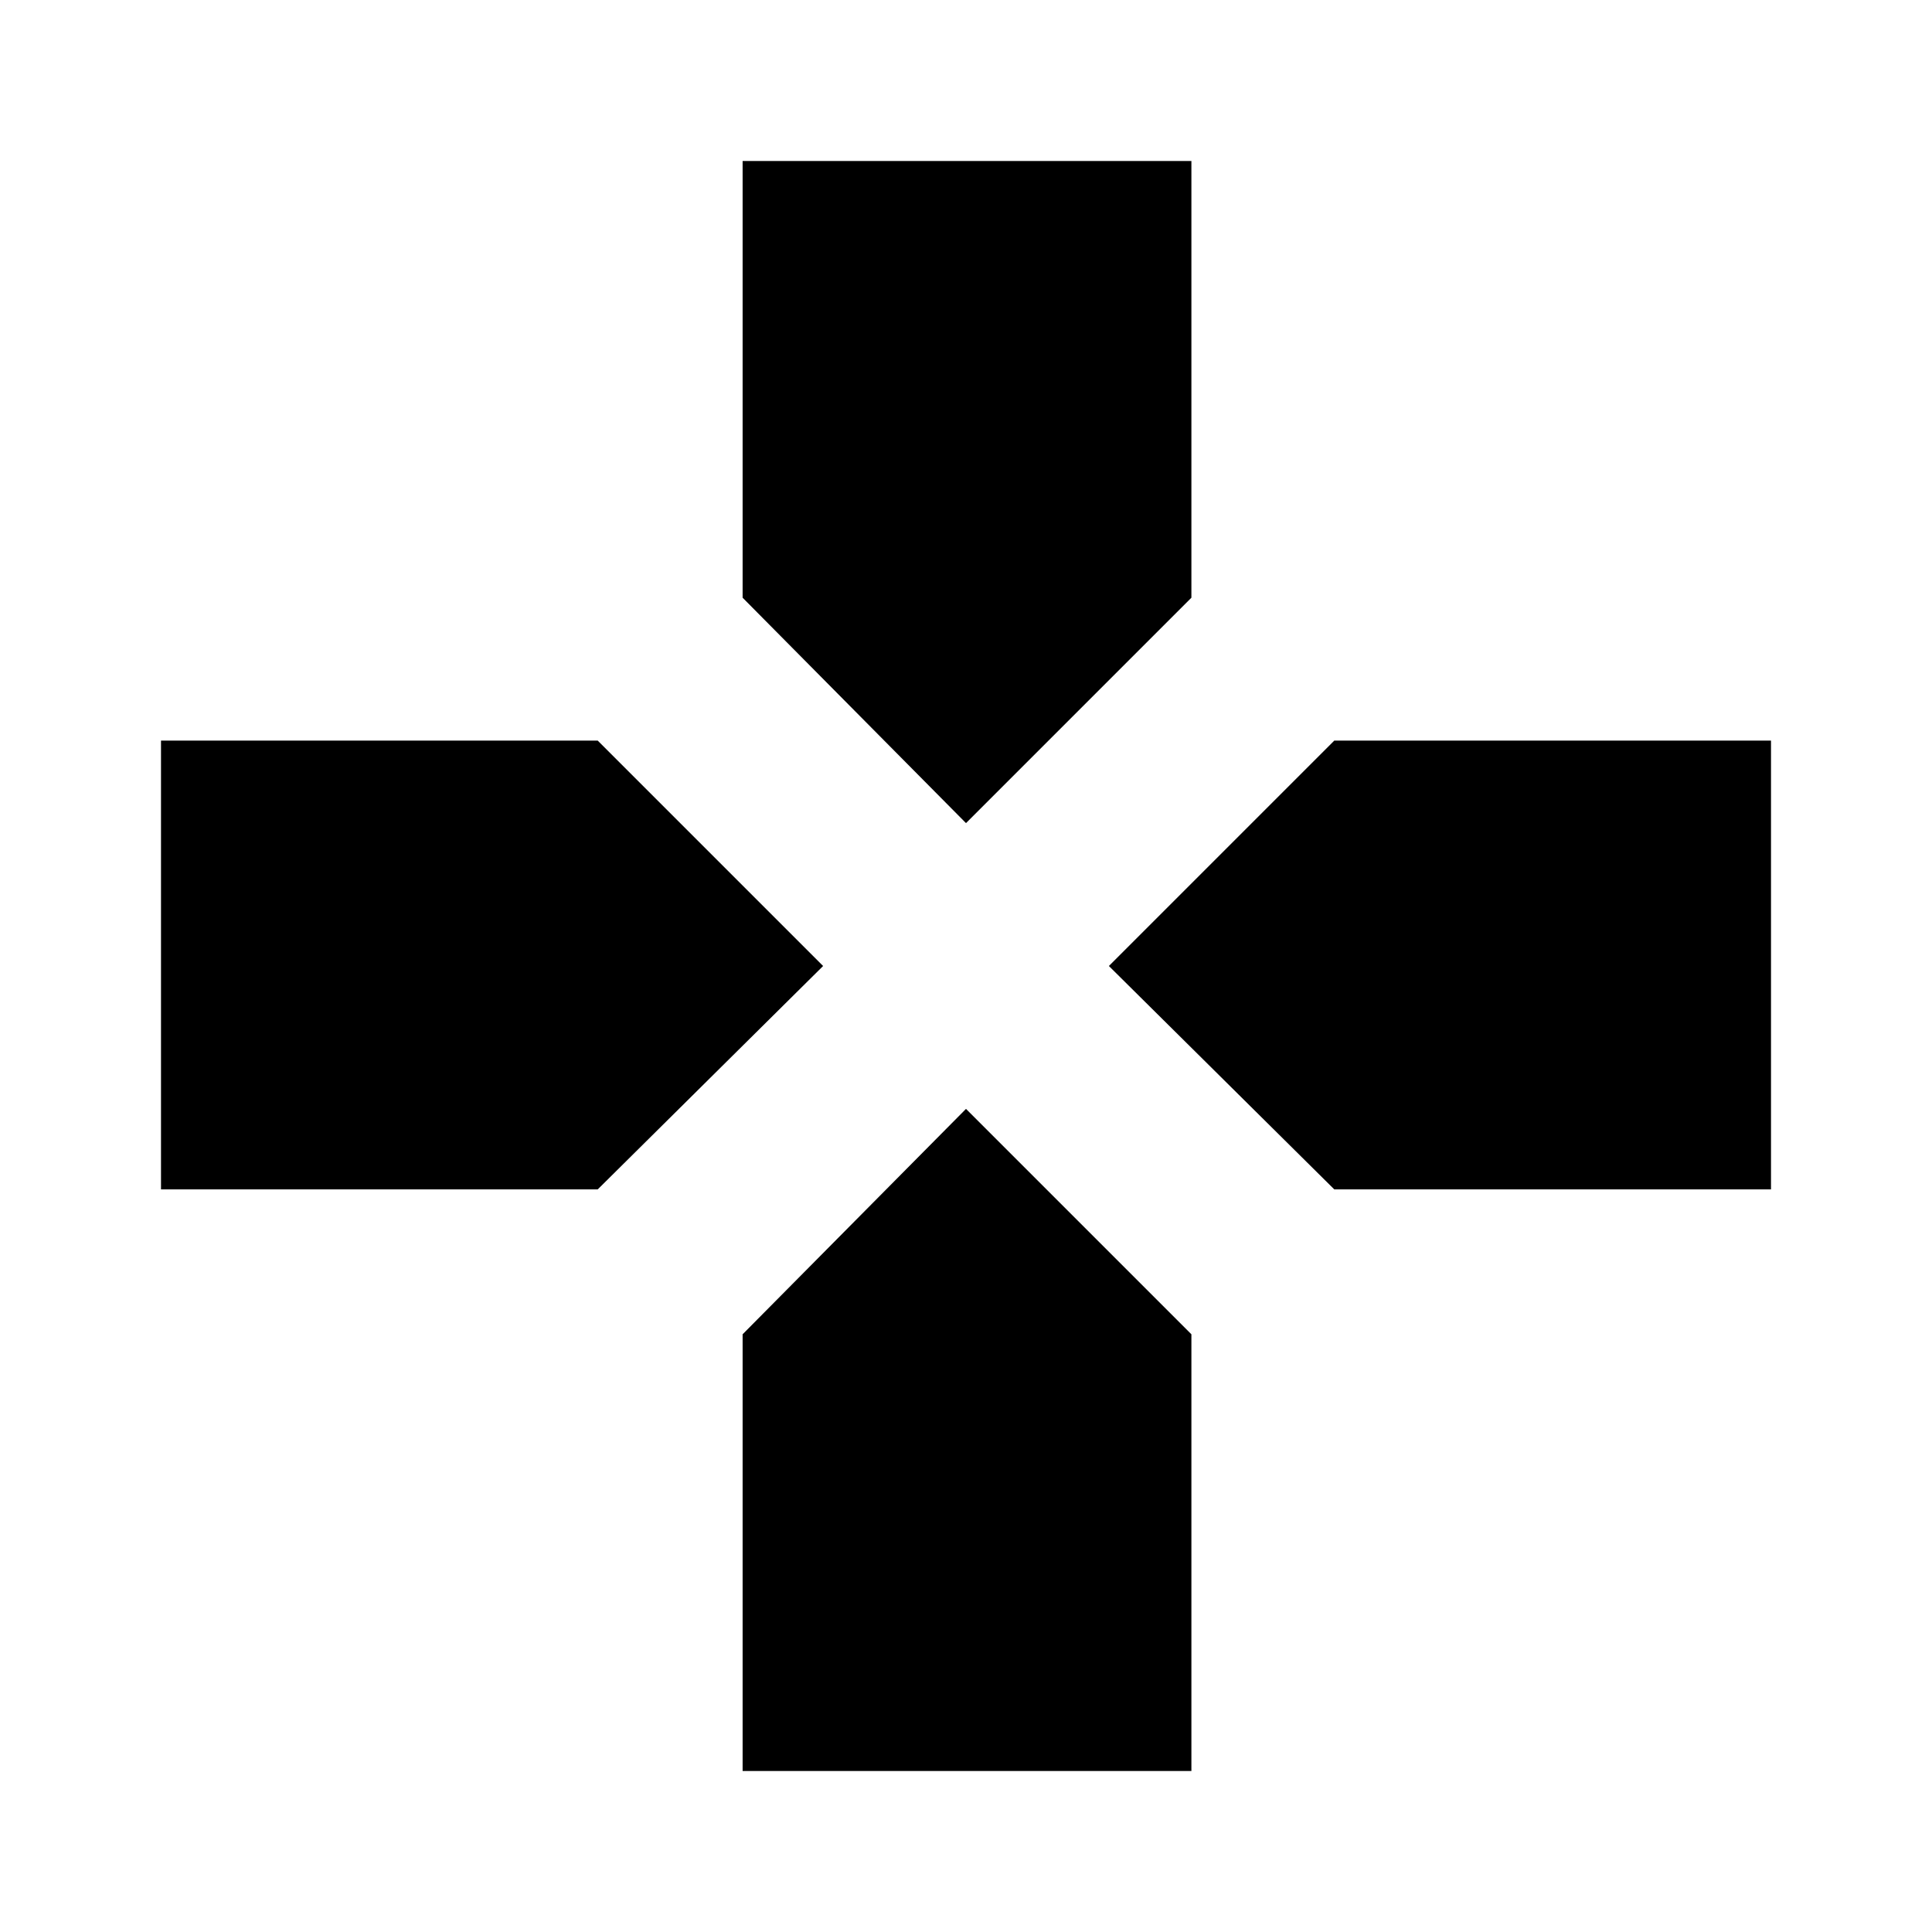
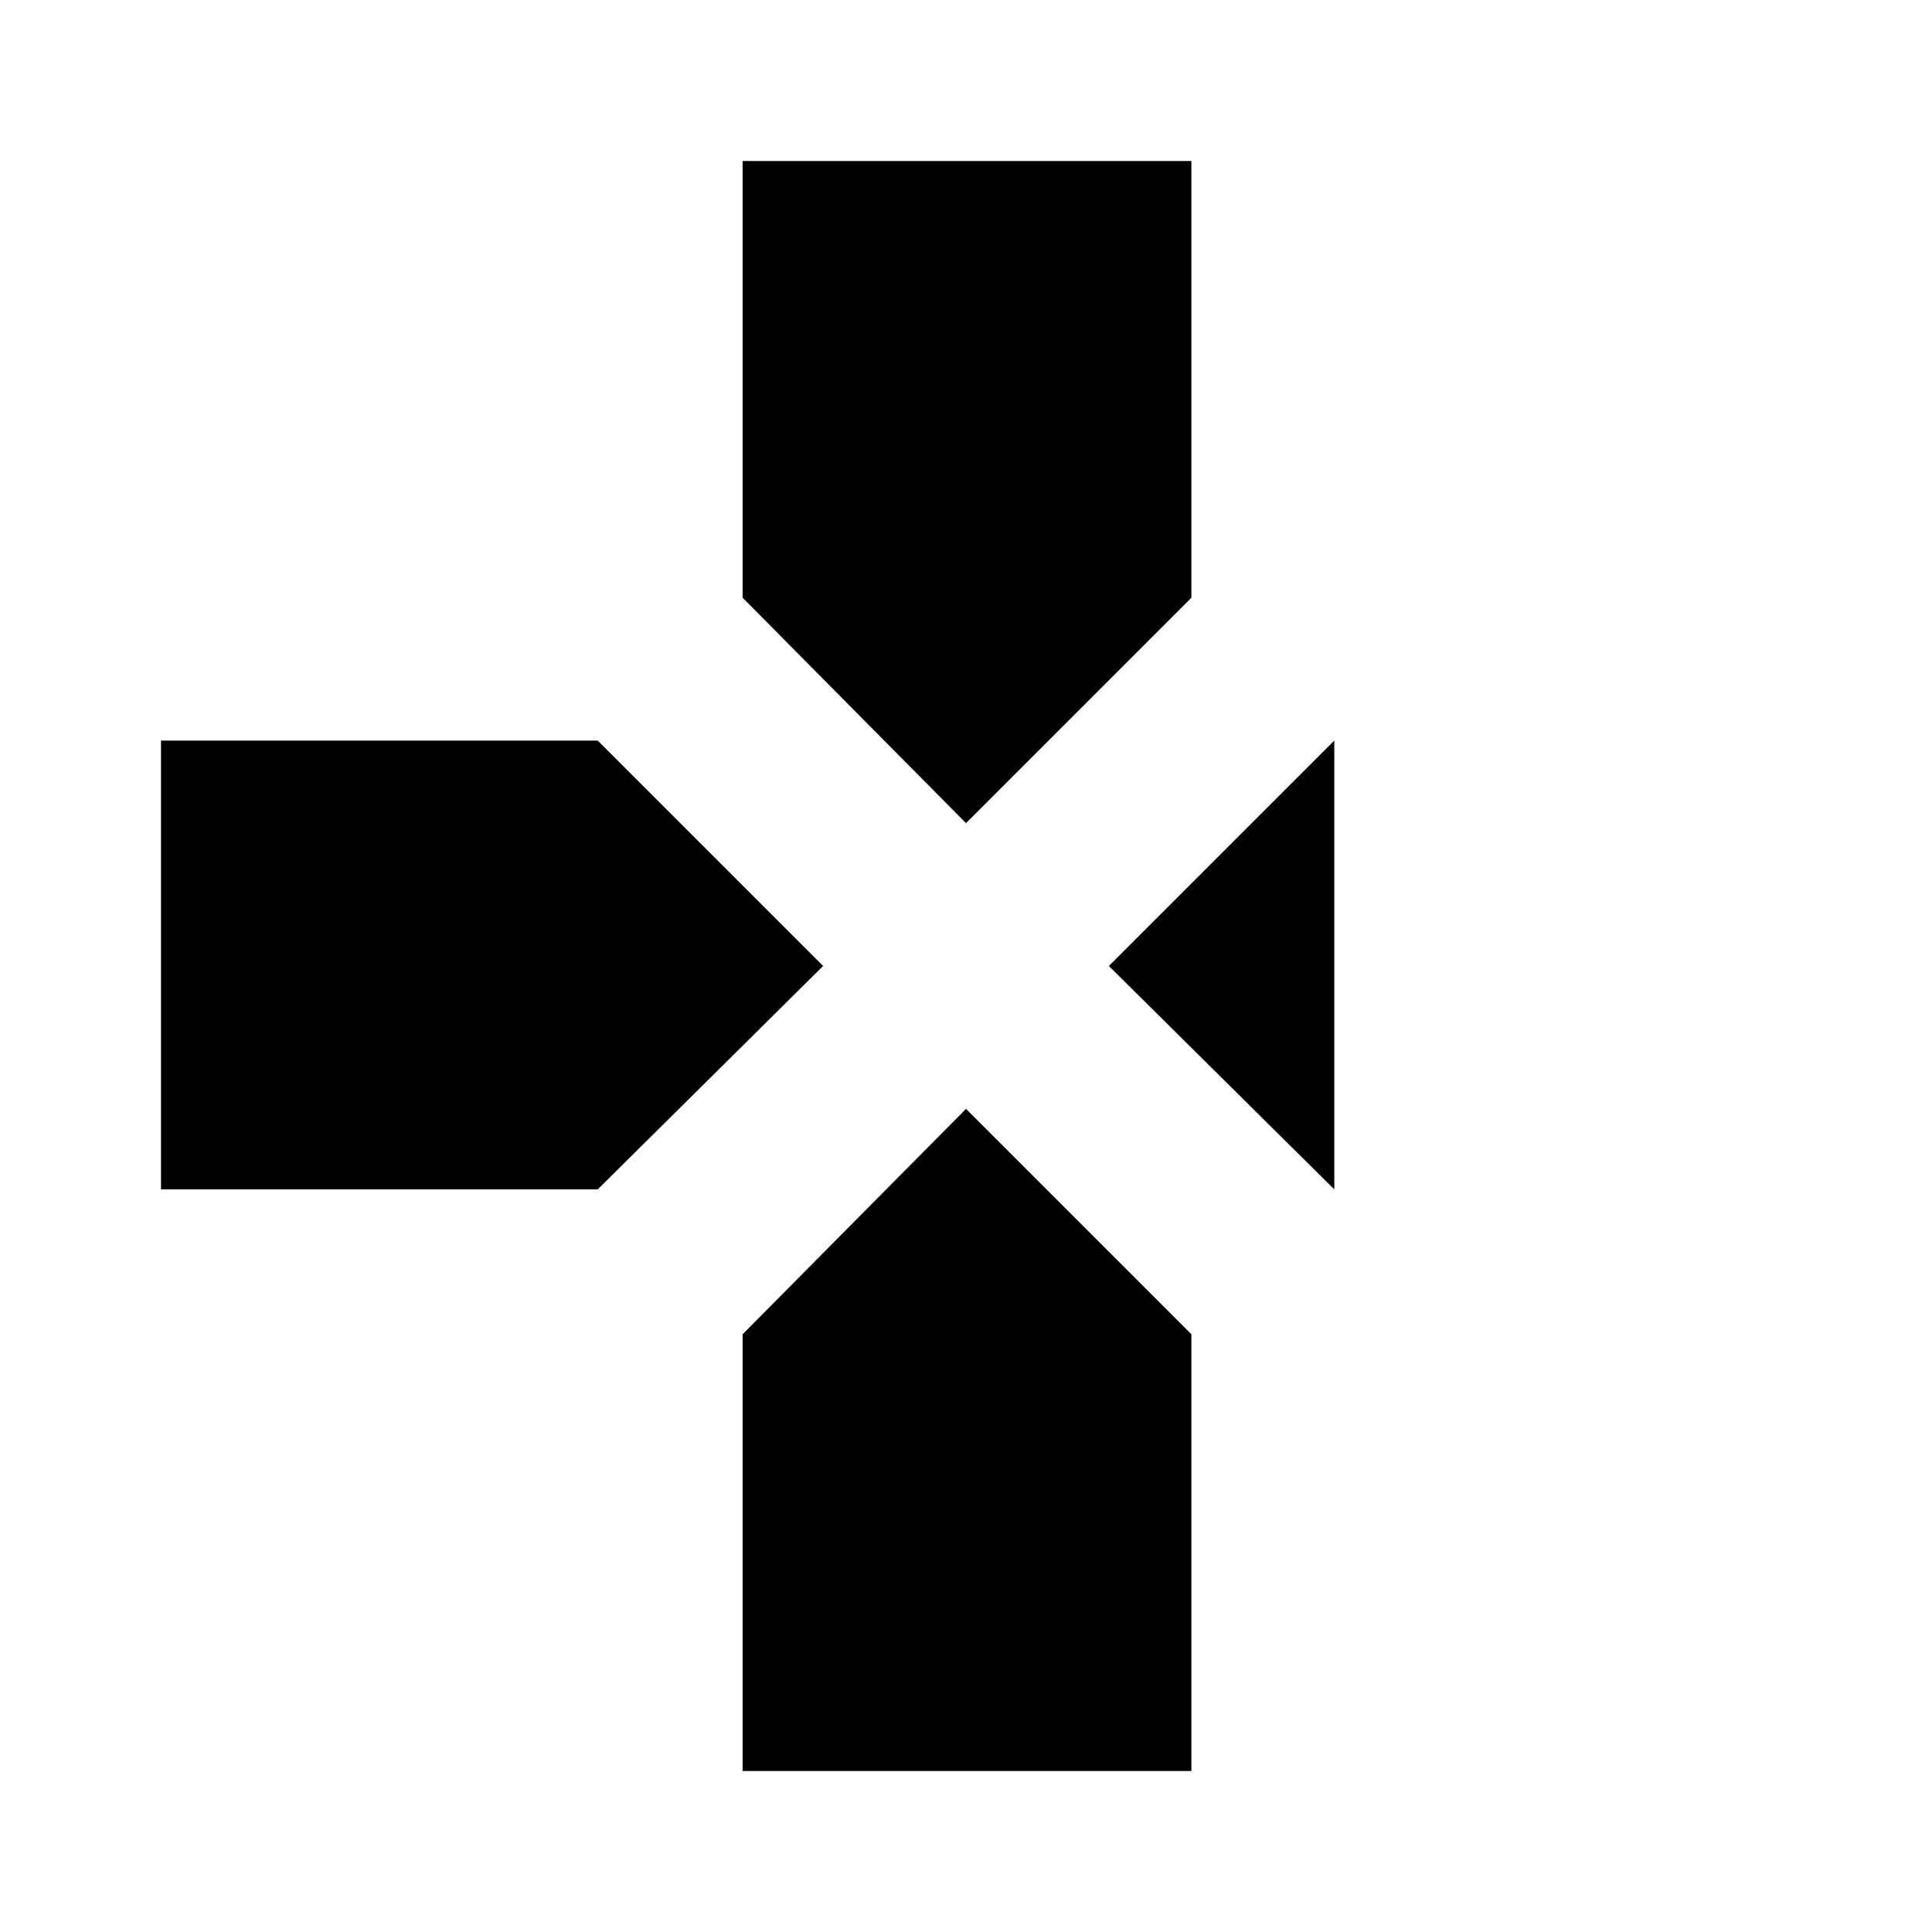
<svg xmlns="http://www.w3.org/2000/svg" width="48" height="48" viewBox="0 -960 960 960">
-   <path d="M480-551 369-663v-217h223v217L480-551Zm183 182L551-480l112-112h217v223H663Zm-583 0v-223h217l112 112-112 111H80ZM369-80v-217l111-112 112 112v217H369Z" />
+   <path d="M480-551 369-663v-217h223v217L480-551Zm183 182L551-480l112-112v223H663Zm-583 0v-223h217l112 112-112 111H80ZM369-80v-217l111-112 112 112v217H369Z" />
</svg>